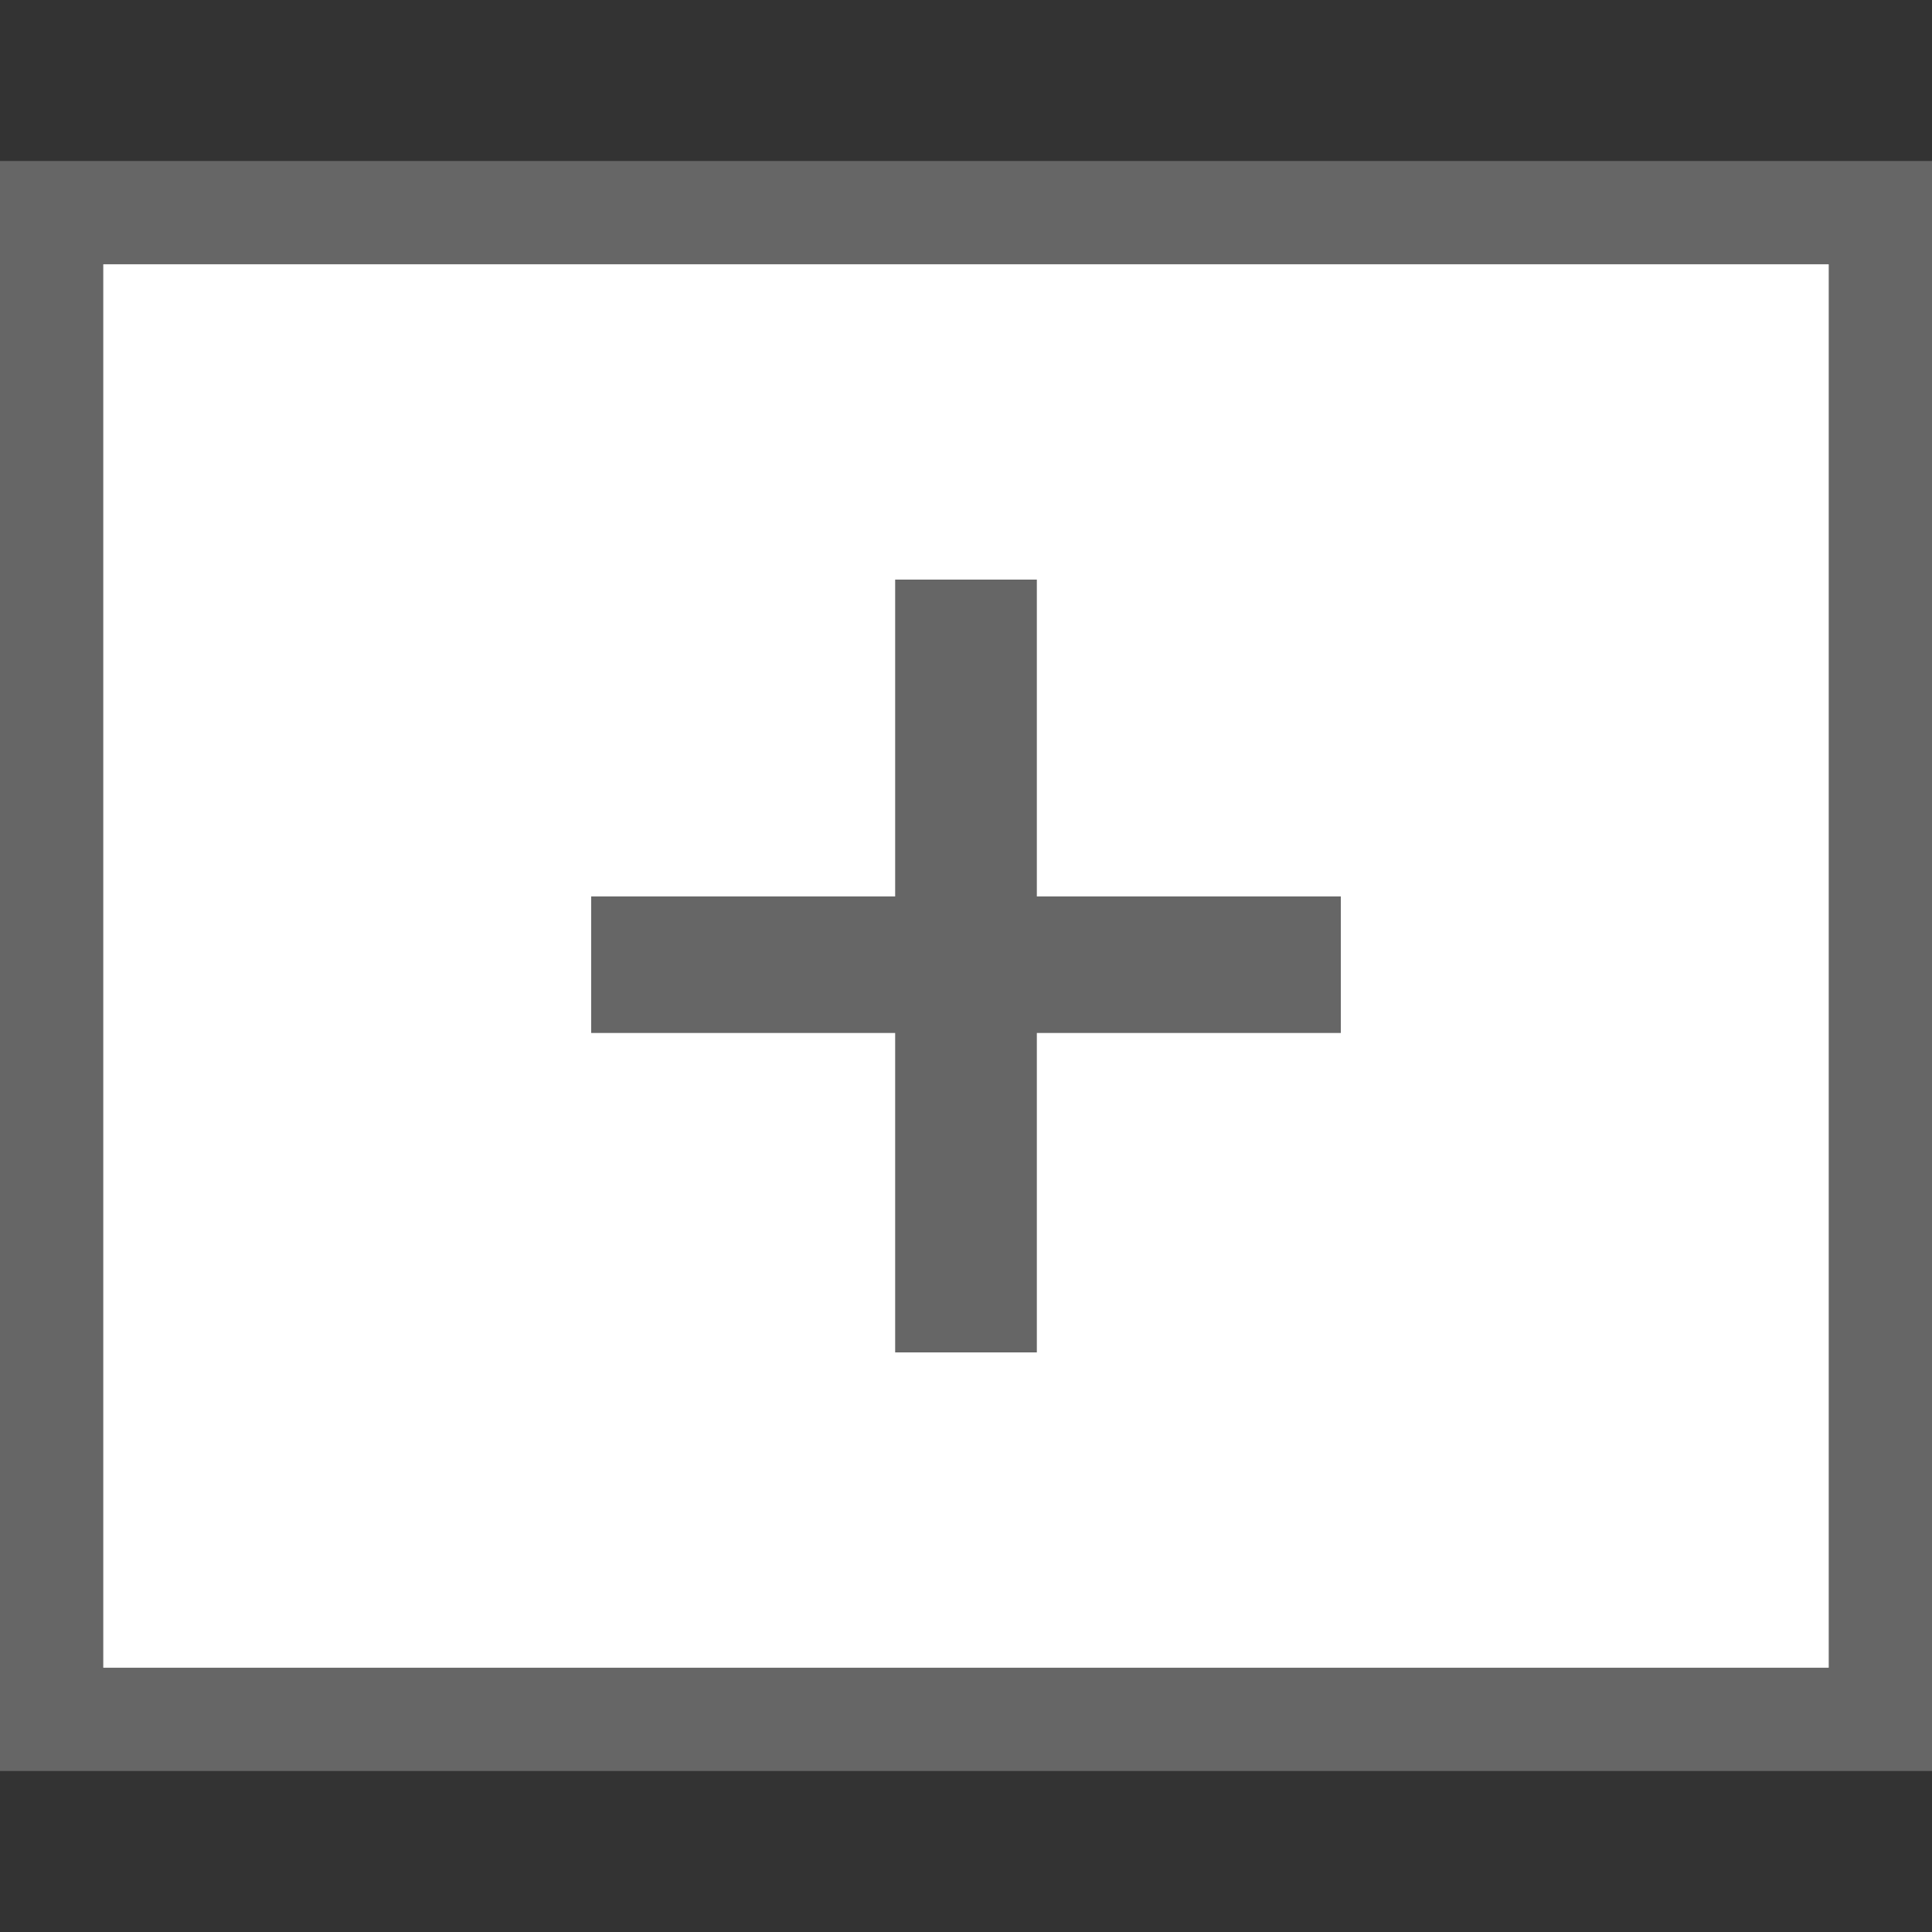
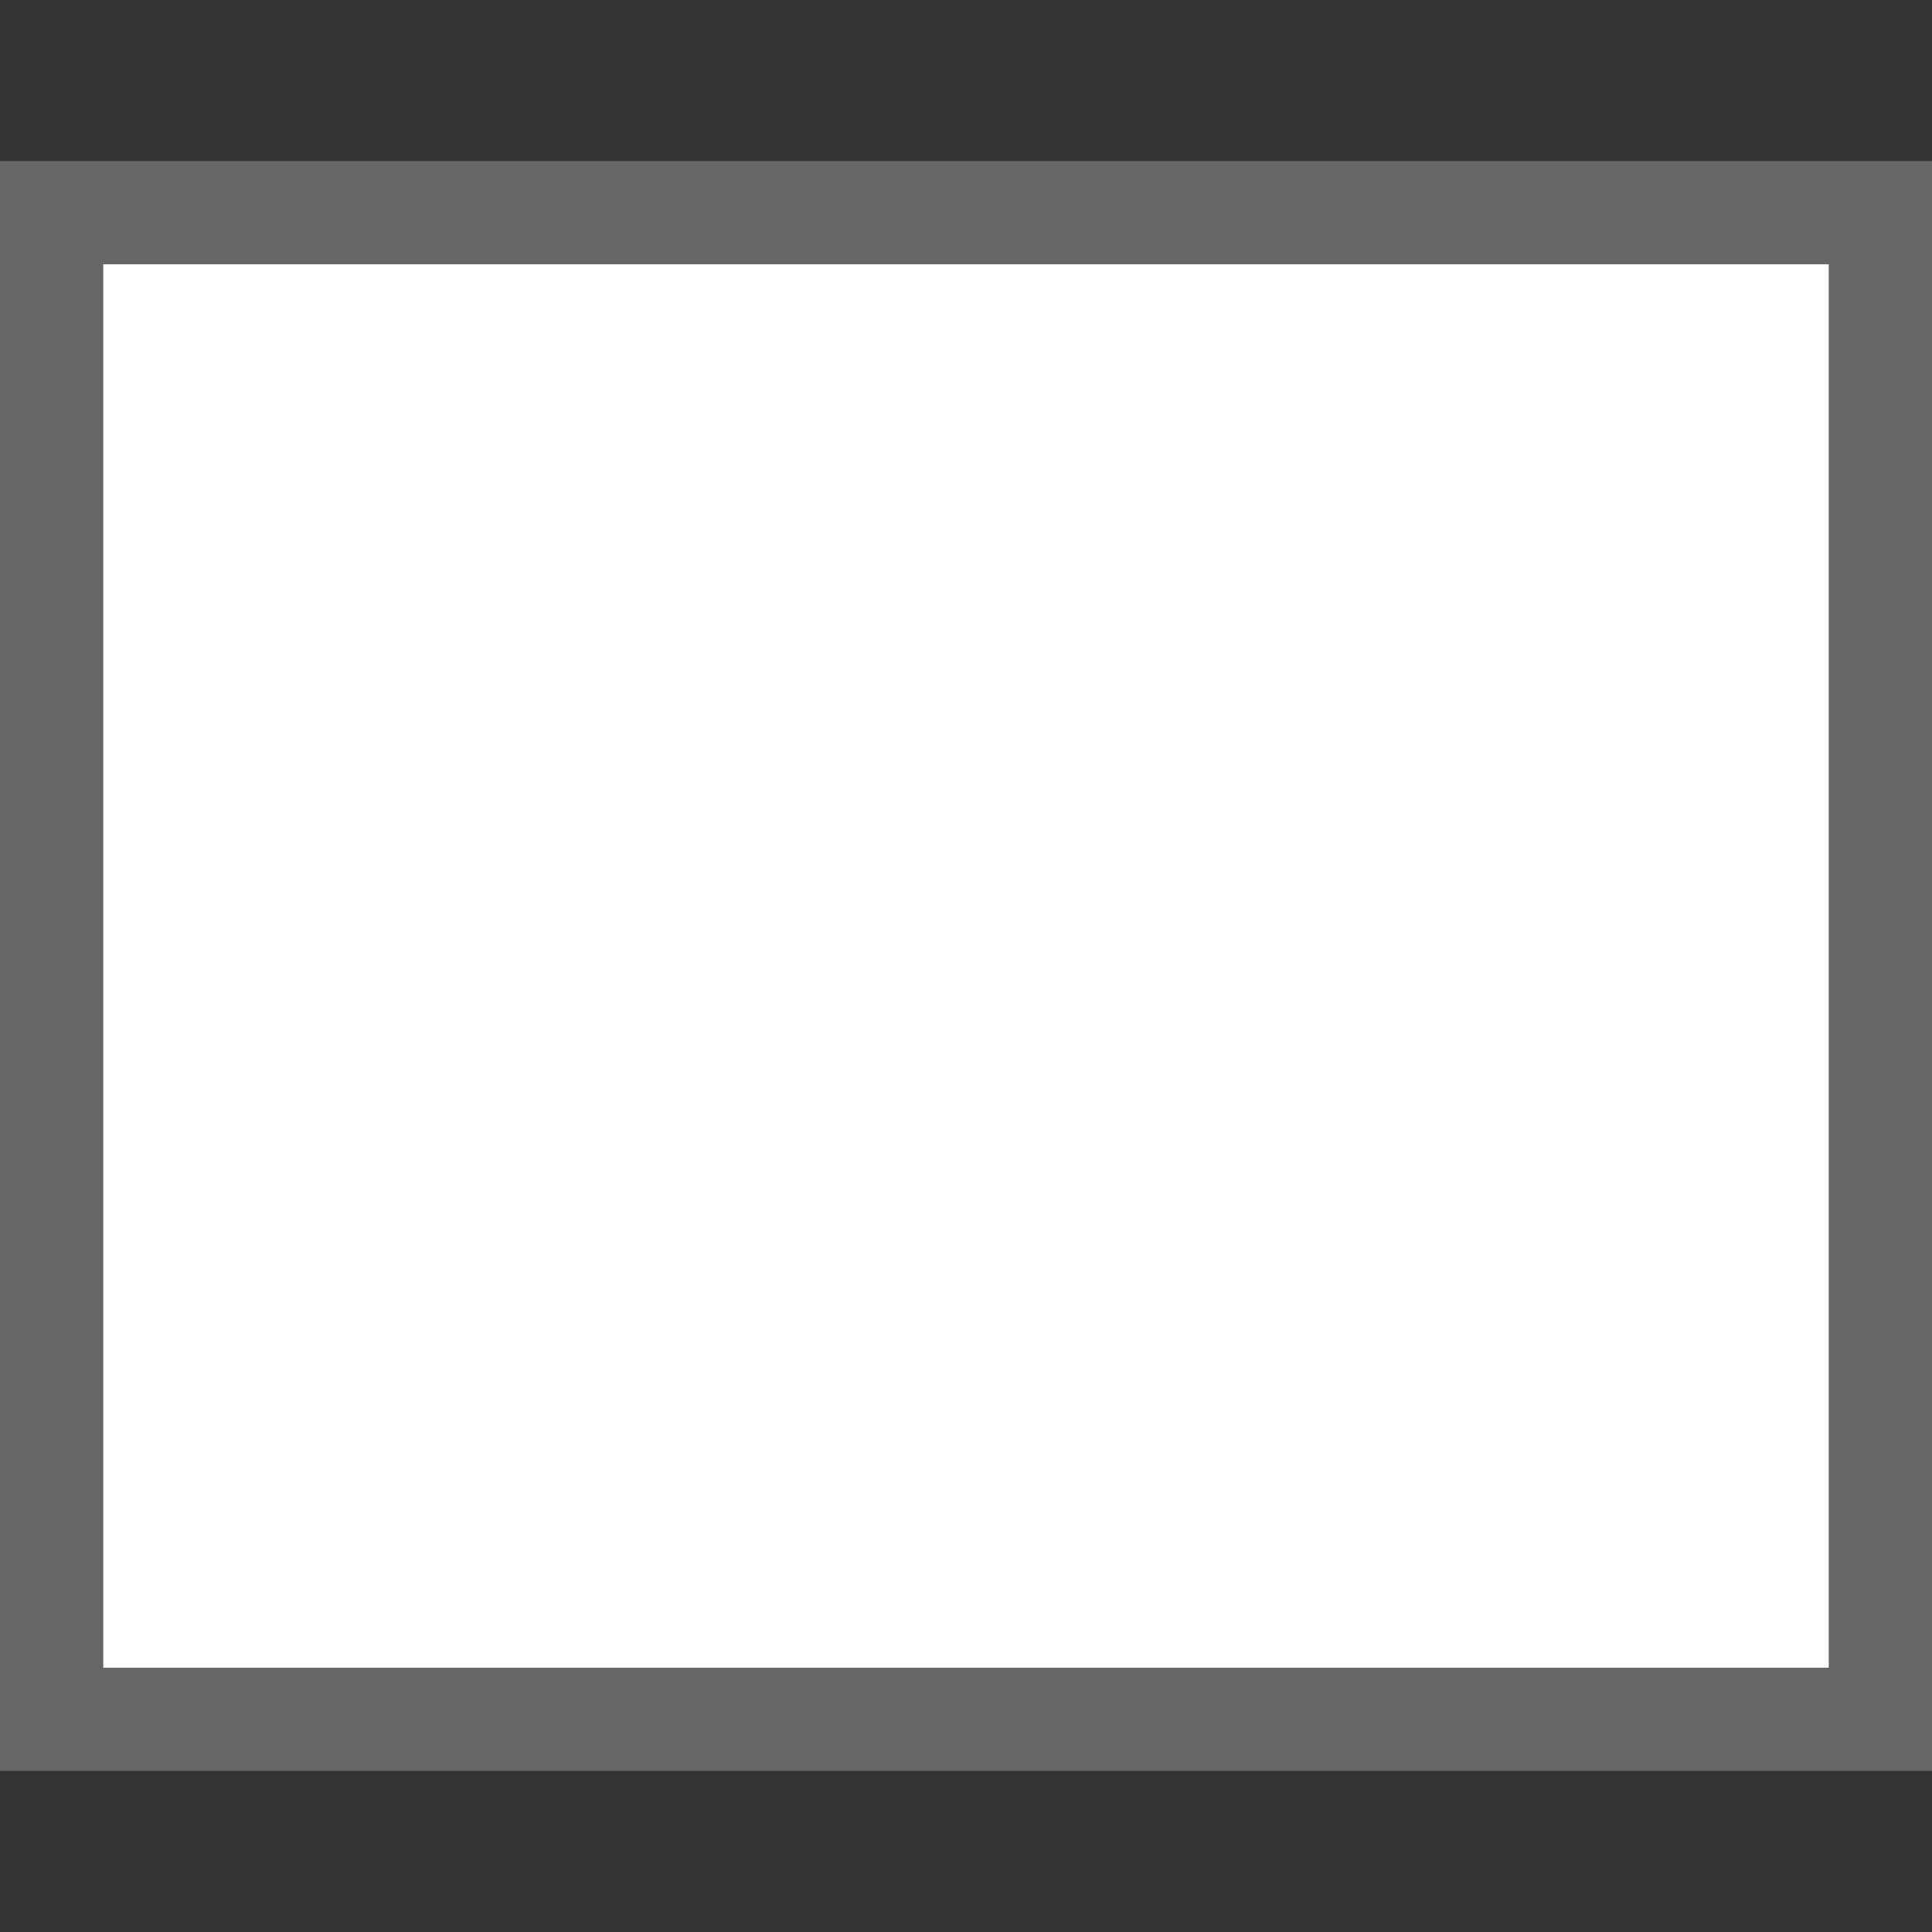
<svg xmlns="http://www.w3.org/2000/svg" version="1.1" id="Capa_1" x="0px" y="0px" viewBox="0 0 150 150" style="enable-background:new 0 0 150 150;" xml:space="preserve">
  <rect x="0" y="0" width="150" height="150" fill="#333333" stroke="none" />
  <style type="text/css">
	.st0{fill:#FFFFFF;}
	.st1{fill:#666666;}
</style>
  <polyline class="st0" points="142,20.5 142,129.5 8,129.5 8,20.5 142,20.5 " />
  <path class="st1" d="M142,20.5v109H8v-109H142 M150,12.5H0v125h150V12.5L150,12.5z" />
  <g>
-     <path class="st1" d="M80.5,45v24.6h23.6v10.6H80.5V105h-11V80.2H45.9V69.6h23.6V45H80.5z" />
-   </g>
+     </g>
</svg>